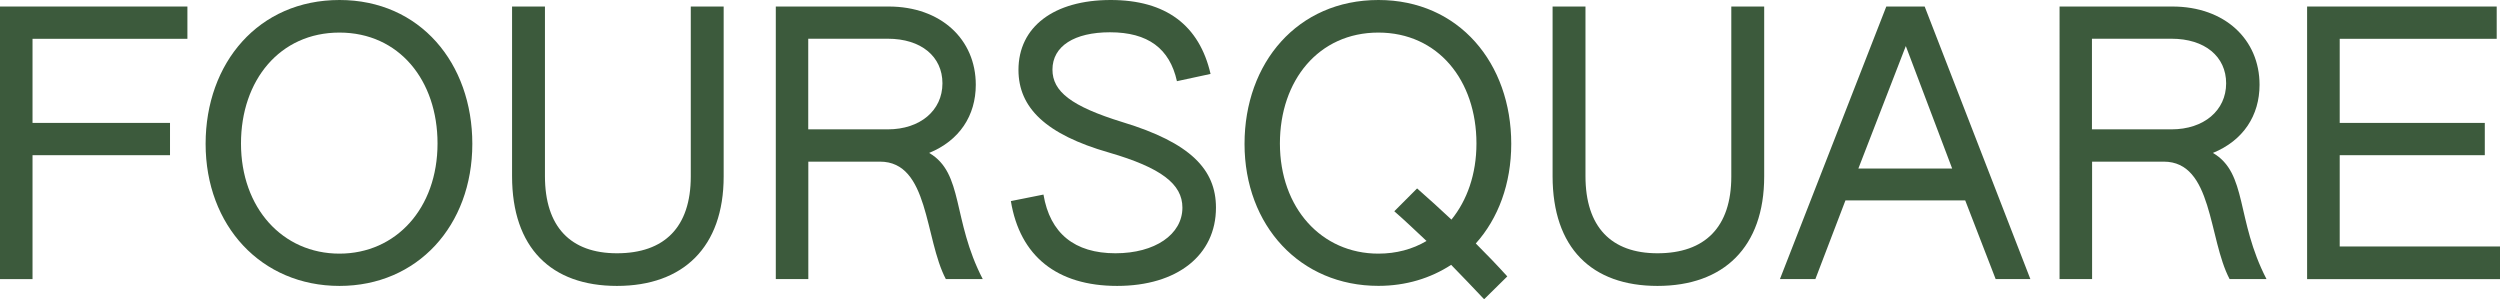
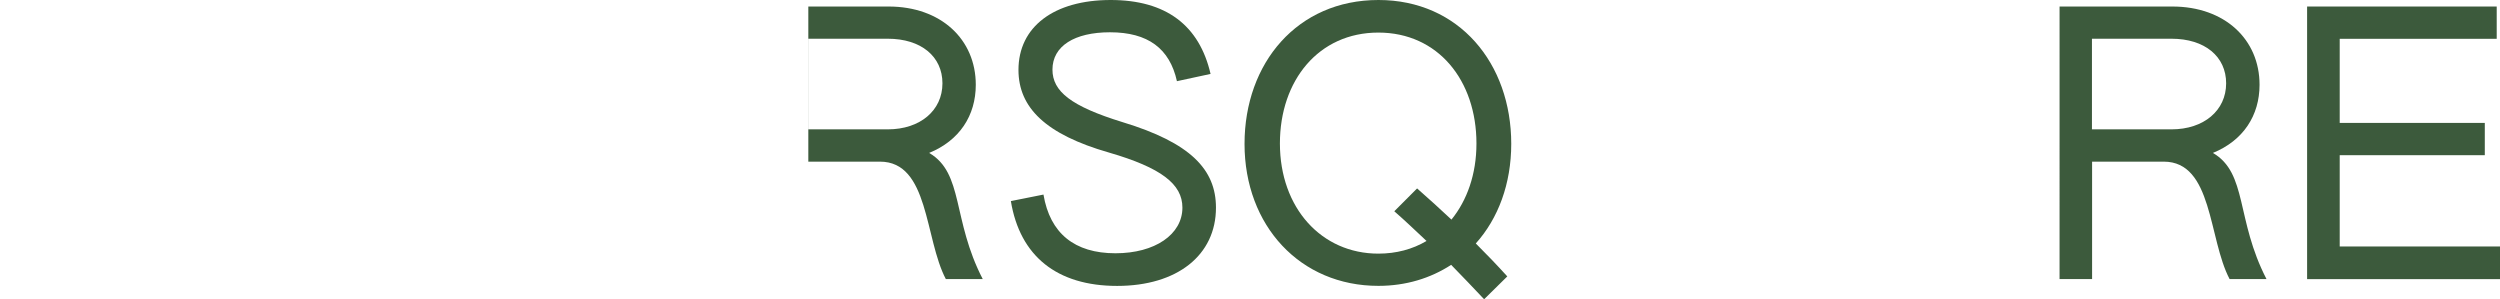
<svg xmlns="http://www.w3.org/2000/svg" xmlns:ns1="http://sodipodi.sourceforge.net/DTD/sodipodi-0.dtd" xmlns:ns2="http://www.inkscape.org/namespaces/inkscape" width="220.002" height="26.333" viewBox="0 0 220.002 26.333" fill="none" version="1.1" id="svg10" ns1:docname="foursquare-logo-olive.svg" ns2:version="1.3.2 (091e20e, 2023-11-25)">
  <defs id="defs10" />
  <ns1:namedview id="namedview10" pagecolor="#ffffff" bordercolor="#000000" borderopacity="0.25" ns2:showpageshadow="2" ns2:pageopacity="0.0" ns2:pagecheckerboard="0" ns2:deskcolor="#d1d1d1" ns2:zoom="1.8054299" ns2:cx="109.94612" ns2:cy="13.570175" ns2:window-width="1392" ns2:window-height="1212" ns2:window-x="0" ns2:window-y="25" ns2:window-maximized="0" ns2:current-layer="svg10" />
-   <path d="M 0,0.574 H 16.492 V 3.415 H 2.862 v 7.401 H 14.961 v 2.841 H 2.862 v 10.905 H 0 Z" fill="white" id="path1" style="fill:#3c5a3c;fill-opacity:1" />
-   <path d="M 18.094,12.658 C 18.094,5.546 22.744,0 29.878,0 c 7.101,0 11.687,5.578 11.687,12.658 0,7.208 -4.843,12.503 -11.687,12.503 -6.882,0 -11.784,-5.295 -11.784,-12.503 z m 20.409,-0.032 c 0,-5.546 -3.377,-9.759 -8.632,-9.759 -5.255,0 -8.664,4.206 -8.664,9.759 0,5.675 3.66,9.694 8.664,9.694 4.972,0 8.632,-3.987 8.632,-9.694 z" fill="white" id="path2" style="fill:#3c5a3c;fill-opacity:1" />
-   <path d="M 45.062,15.499 V 0.574 h 2.894 v 14.925 c 0,4.464 2.258,6.789 6.336,6.789 4.175,0 6.497,-2.293 6.497,-6.757 V 0.574 h 2.894 v 14.957 c 0,6.216 -3.563,9.63 -9.391,9.63 -5.789,0 -9.23,-3.35 -9.23,-9.662 z" fill="white" id="path3" style="fill:#3c5a3c;fill-opacity:1" />
-   <path d="m 68.258,0.574 h 9.938 c 4.618,0 7.674,2.899 7.674,6.886 0,2.712 -1.434,4.908 -4.104,5.997 3.055,1.784 2.007,5.868 4.715,11.099 h -3.248 c -1.878,-3.569 -1.466,-10.332 -5.795,-10.332 H 71.133 v 10.332 H 68.271 V 0.574 Z m 9.873,10.809 c 2.837,0 4.805,-1.655 4.805,-4.052 0,-2.358 -1.878,-3.923 -4.805,-3.923 h -7.005 v 7.975 z" fill="white" id="path4" style="fill:#3c5a3c;fill-opacity:1" />
+   <path d="m 68.258,0.574 h 9.938 c 4.618,0 7.674,2.899 7.674,6.886 0,2.712 -1.434,4.908 -4.104,5.997 3.055,1.784 2.007,5.868 4.715,11.099 h -3.248 c -1.878,-3.569 -1.466,-10.332 -5.795,-10.332 H 71.133 v 10.332 V 0.574 Z m 9.873,10.809 c 2.837,0 4.805,-1.655 4.805,-4.052 0,-2.358 -1.878,-3.923 -4.805,-3.923 h -7.005 v 7.975 z" fill="white" id="path4" style="fill:#3c5a3c;fill-opacity:1" />
  <path d="m 88.957,17.695 2.869,-0.573 c 0.572,3.414 2.74,5.166 6.336,5.166 3.474,0 5.891,-1.655 5.891,-4.019 0,-2.074 -1.878,-3.511 -6.464,-4.844 -5.57,-1.597 -7.963,-3.955 -7.963,-7.272 C 89.626,2.358 92.746,0 97.743,0 c 4.87,0 7.803,2.235 8.787,6.506 l -2.959,0.638 c -0.637,-2.873 -2.547,-4.303 -5.892,-4.303 -3.12,0 -5.062,1.211 -5.062,3.285 0,1.913 1.621,3.221 6.175,4.625 5.988,1.817 8.214,4.174 8.214,7.524 0,4.181 -3.409,6.886 -8.697,6.886 -5.287,0 -8.555,-2.615 -9.352,-7.466 z" fill="white" id="path5" style="fill:#3c5a3c;fill-opacity:1" />
  <path d="M 109.52,12.658 C 109.52,5.546 114.17,0 121.303,0 c 7.101,0 11.688,5.578 11.688,12.658 0,3.511 -1.145,6.57 -3.12,8.767 0.958,0.953 1.878,1.913 2.772,2.899 l -2.039,2.01 c -0.926,-0.986 -1.91,-2.01 -2.901,-3.027 -1.814,1.179 -3.981,1.849 -6.4,1.849 -6.876,0.006 -11.783,-5.288 -11.783,-12.496 z m 16.016,8.548 c -0.959,-0.895 -1.879,-1.784 -2.837,-2.615 l 2.007,-2.01 c 1.016,0.895 2.039,1.817 3.023,2.744 1.37,-1.688 2.2,-3.987 2.2,-6.699 0,-5.546 -3.377,-9.759 -8.632,-9.759 -5.255,0 -8.664,4.206 -8.664,9.759 0,5.675 3.66,9.694 8.664,9.694 1.569,0 2.997,-0.38 4.239,-1.114 z" fill="white" id="path6" style="fill:#3c5a3c;fill-opacity:1" />
-   <path d="M 136.629,15.499 V 0.574 h 2.894 v 14.925 c 0,4.464 2.258,6.789 6.336,6.789 4.175,0 6.497,-2.293 6.497,-6.757 V 0.574 h 2.894 v 14.957 c 0,6.216 -3.563,9.63 -9.391,9.63 -5.795,0 -9.23,-3.35 -9.23,-9.662 z" fill="white" id="path7" style="fill:#3c5a3c;fill-opacity:1" />
-   <path d="m 165.996,0.574 h 3.376 l 9.301,23.982 h -3.055 l -2.676,-6.918 H 162.4 l -2.644,6.918 h -3.119 z m 5.795,14.255 -4.078,-10.777 -4.175,10.777 z" fill="white" id="path8" style="fill:#3c5a3c;fill-opacity:1" />
  <path d="m 181.23,0.574 h 9.938 c 4.618,0 7.674,2.899 7.674,6.886 0,2.712 -1.435,4.908 -4.104,5.997 3.055,1.784 2.007,5.868 4.715,11.099 h -3.248 c -1.879,-3.569 -1.467,-10.332 -5.796,-10.332 h -6.303 v 10.332 h -2.863 V 0.574 Z m 9.867,10.809 c 2.837,0 4.805,-1.655 4.805,-4.052 0,-2.358 -1.878,-3.923 -4.805,-3.923 h -7.004 v 7.975 z" fill="white" id="path9" style="fill:#3c5a3c;fill-opacity:1" />
  <path d="m 203.027,0.574 h 16.685 v 2.841 h -13.816 v 7.401 h 12.768 v 2.841 h -12.768 v 8.033 h 14.106 v 2.873 h -16.975 z" fill="white" id="path10" style="fill:#3c5a3c;fill-opacity:1" />
</svg>